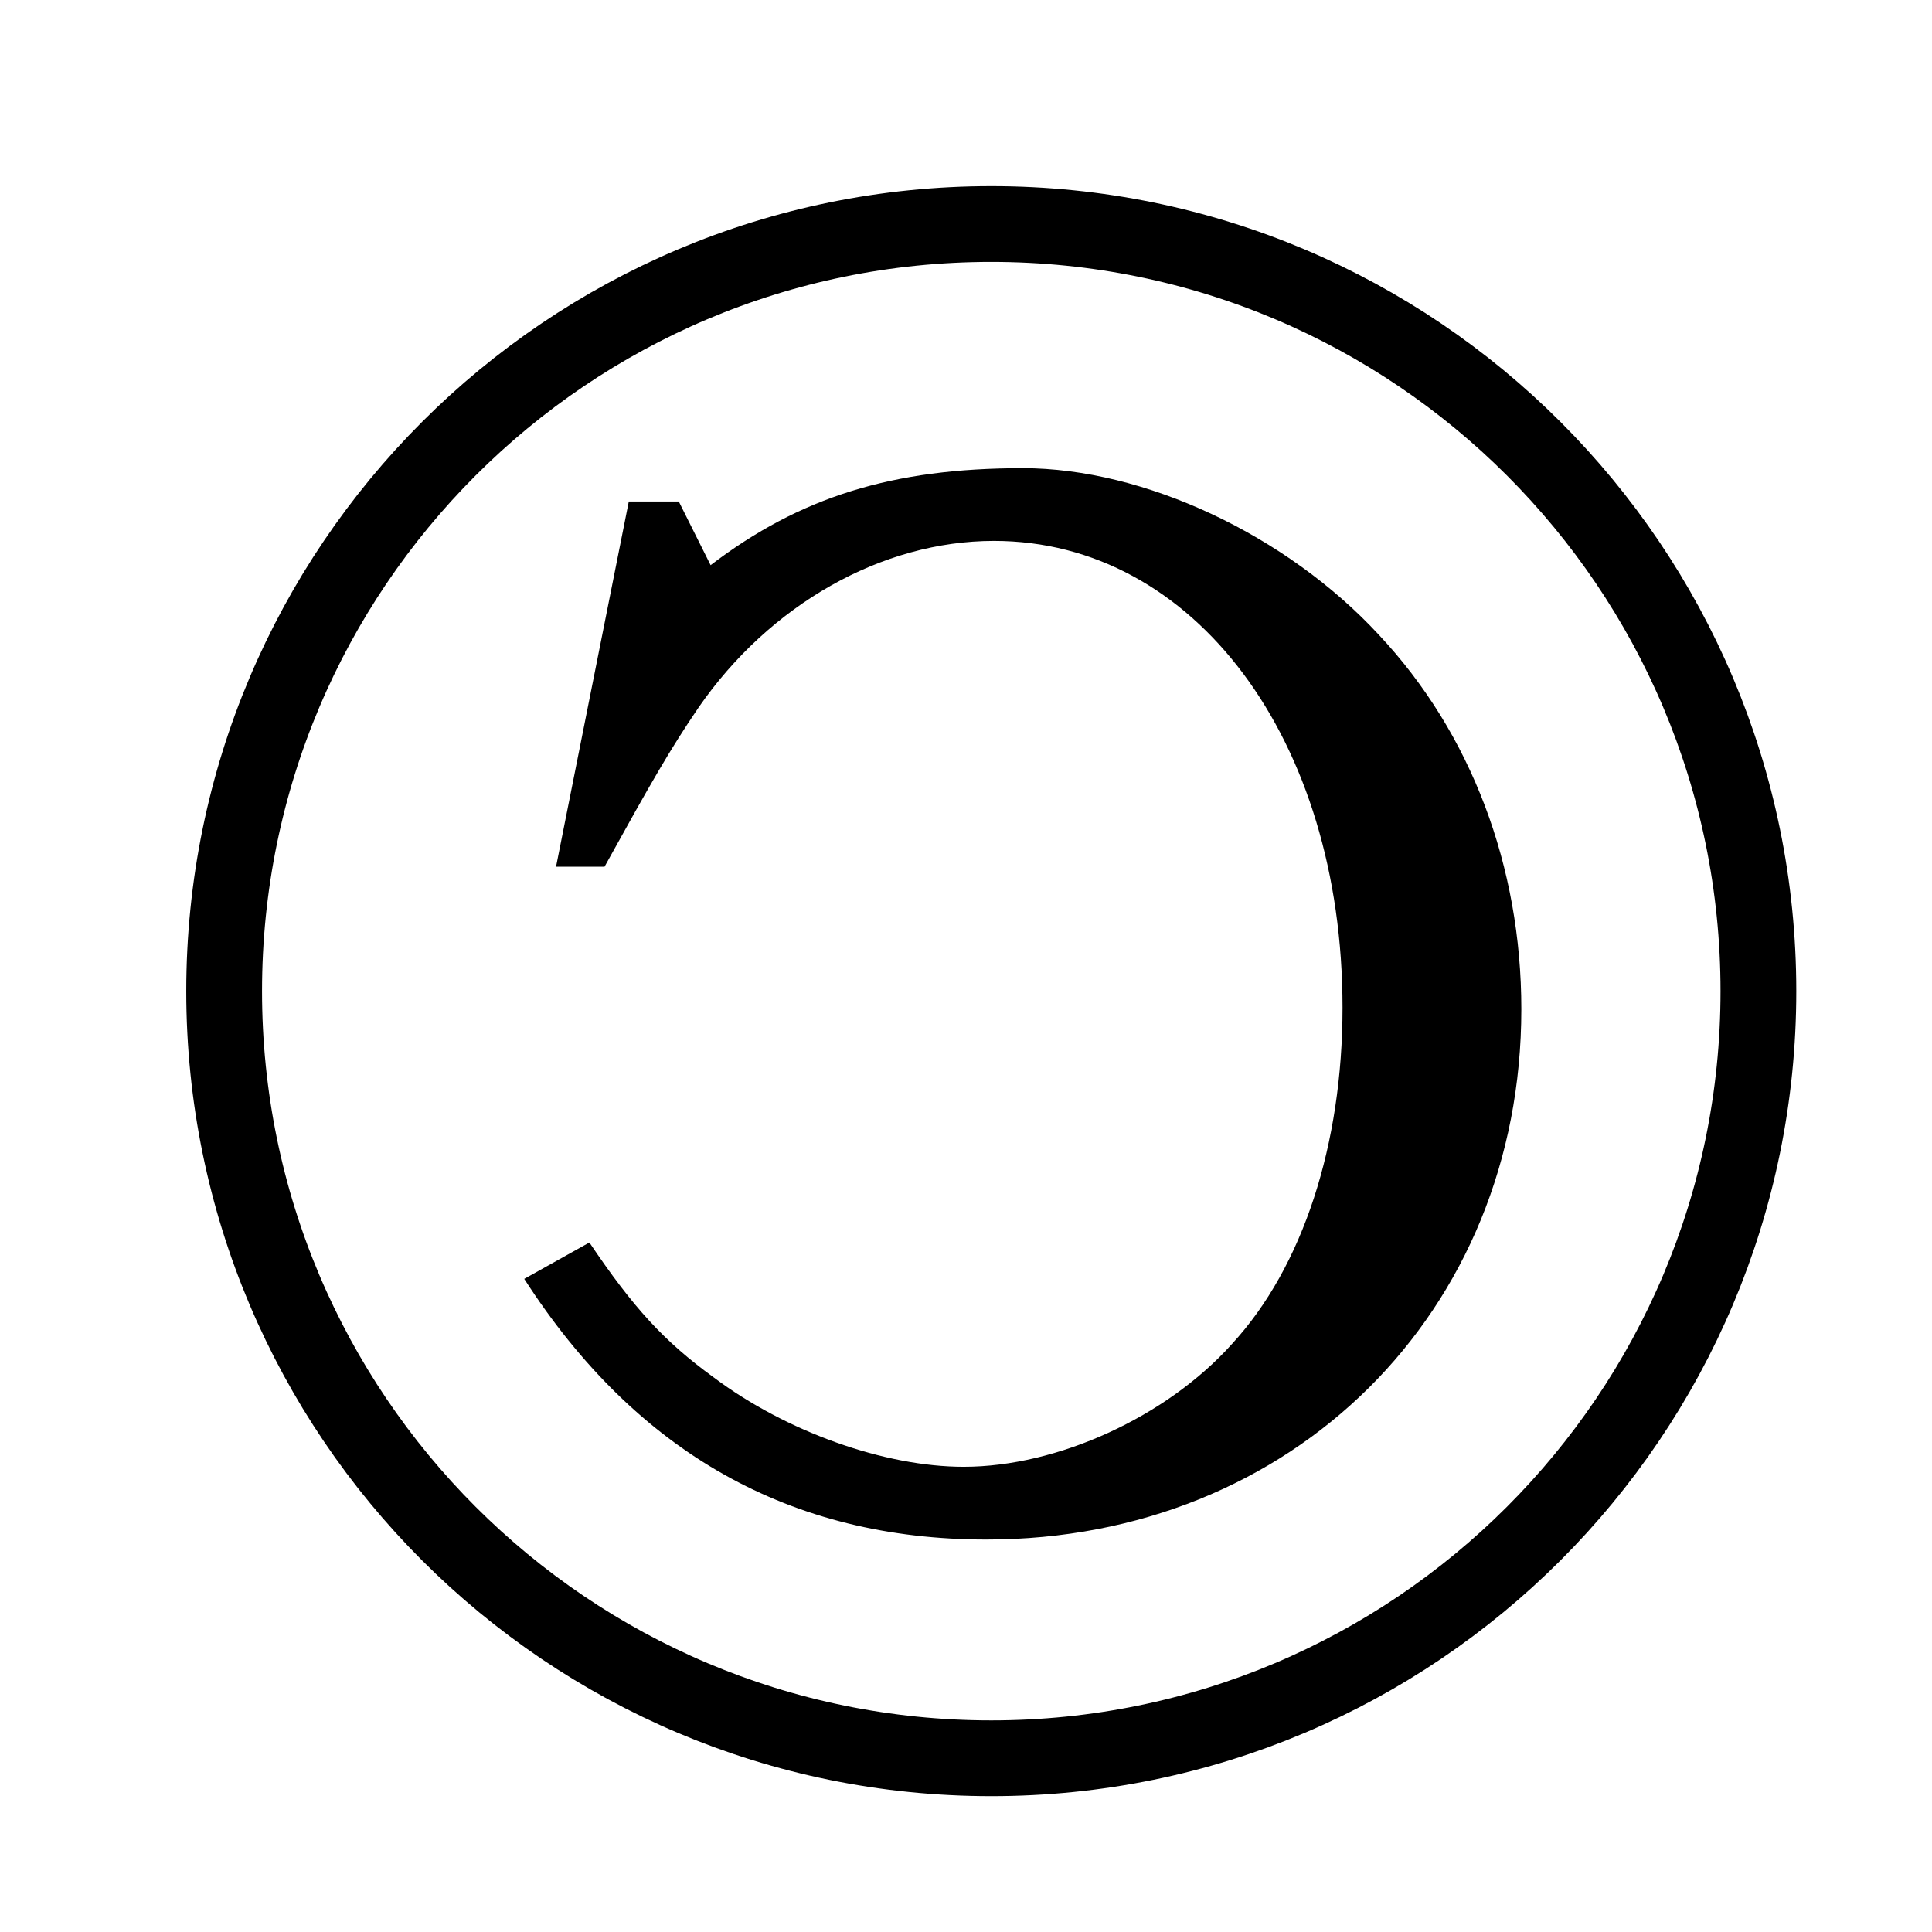
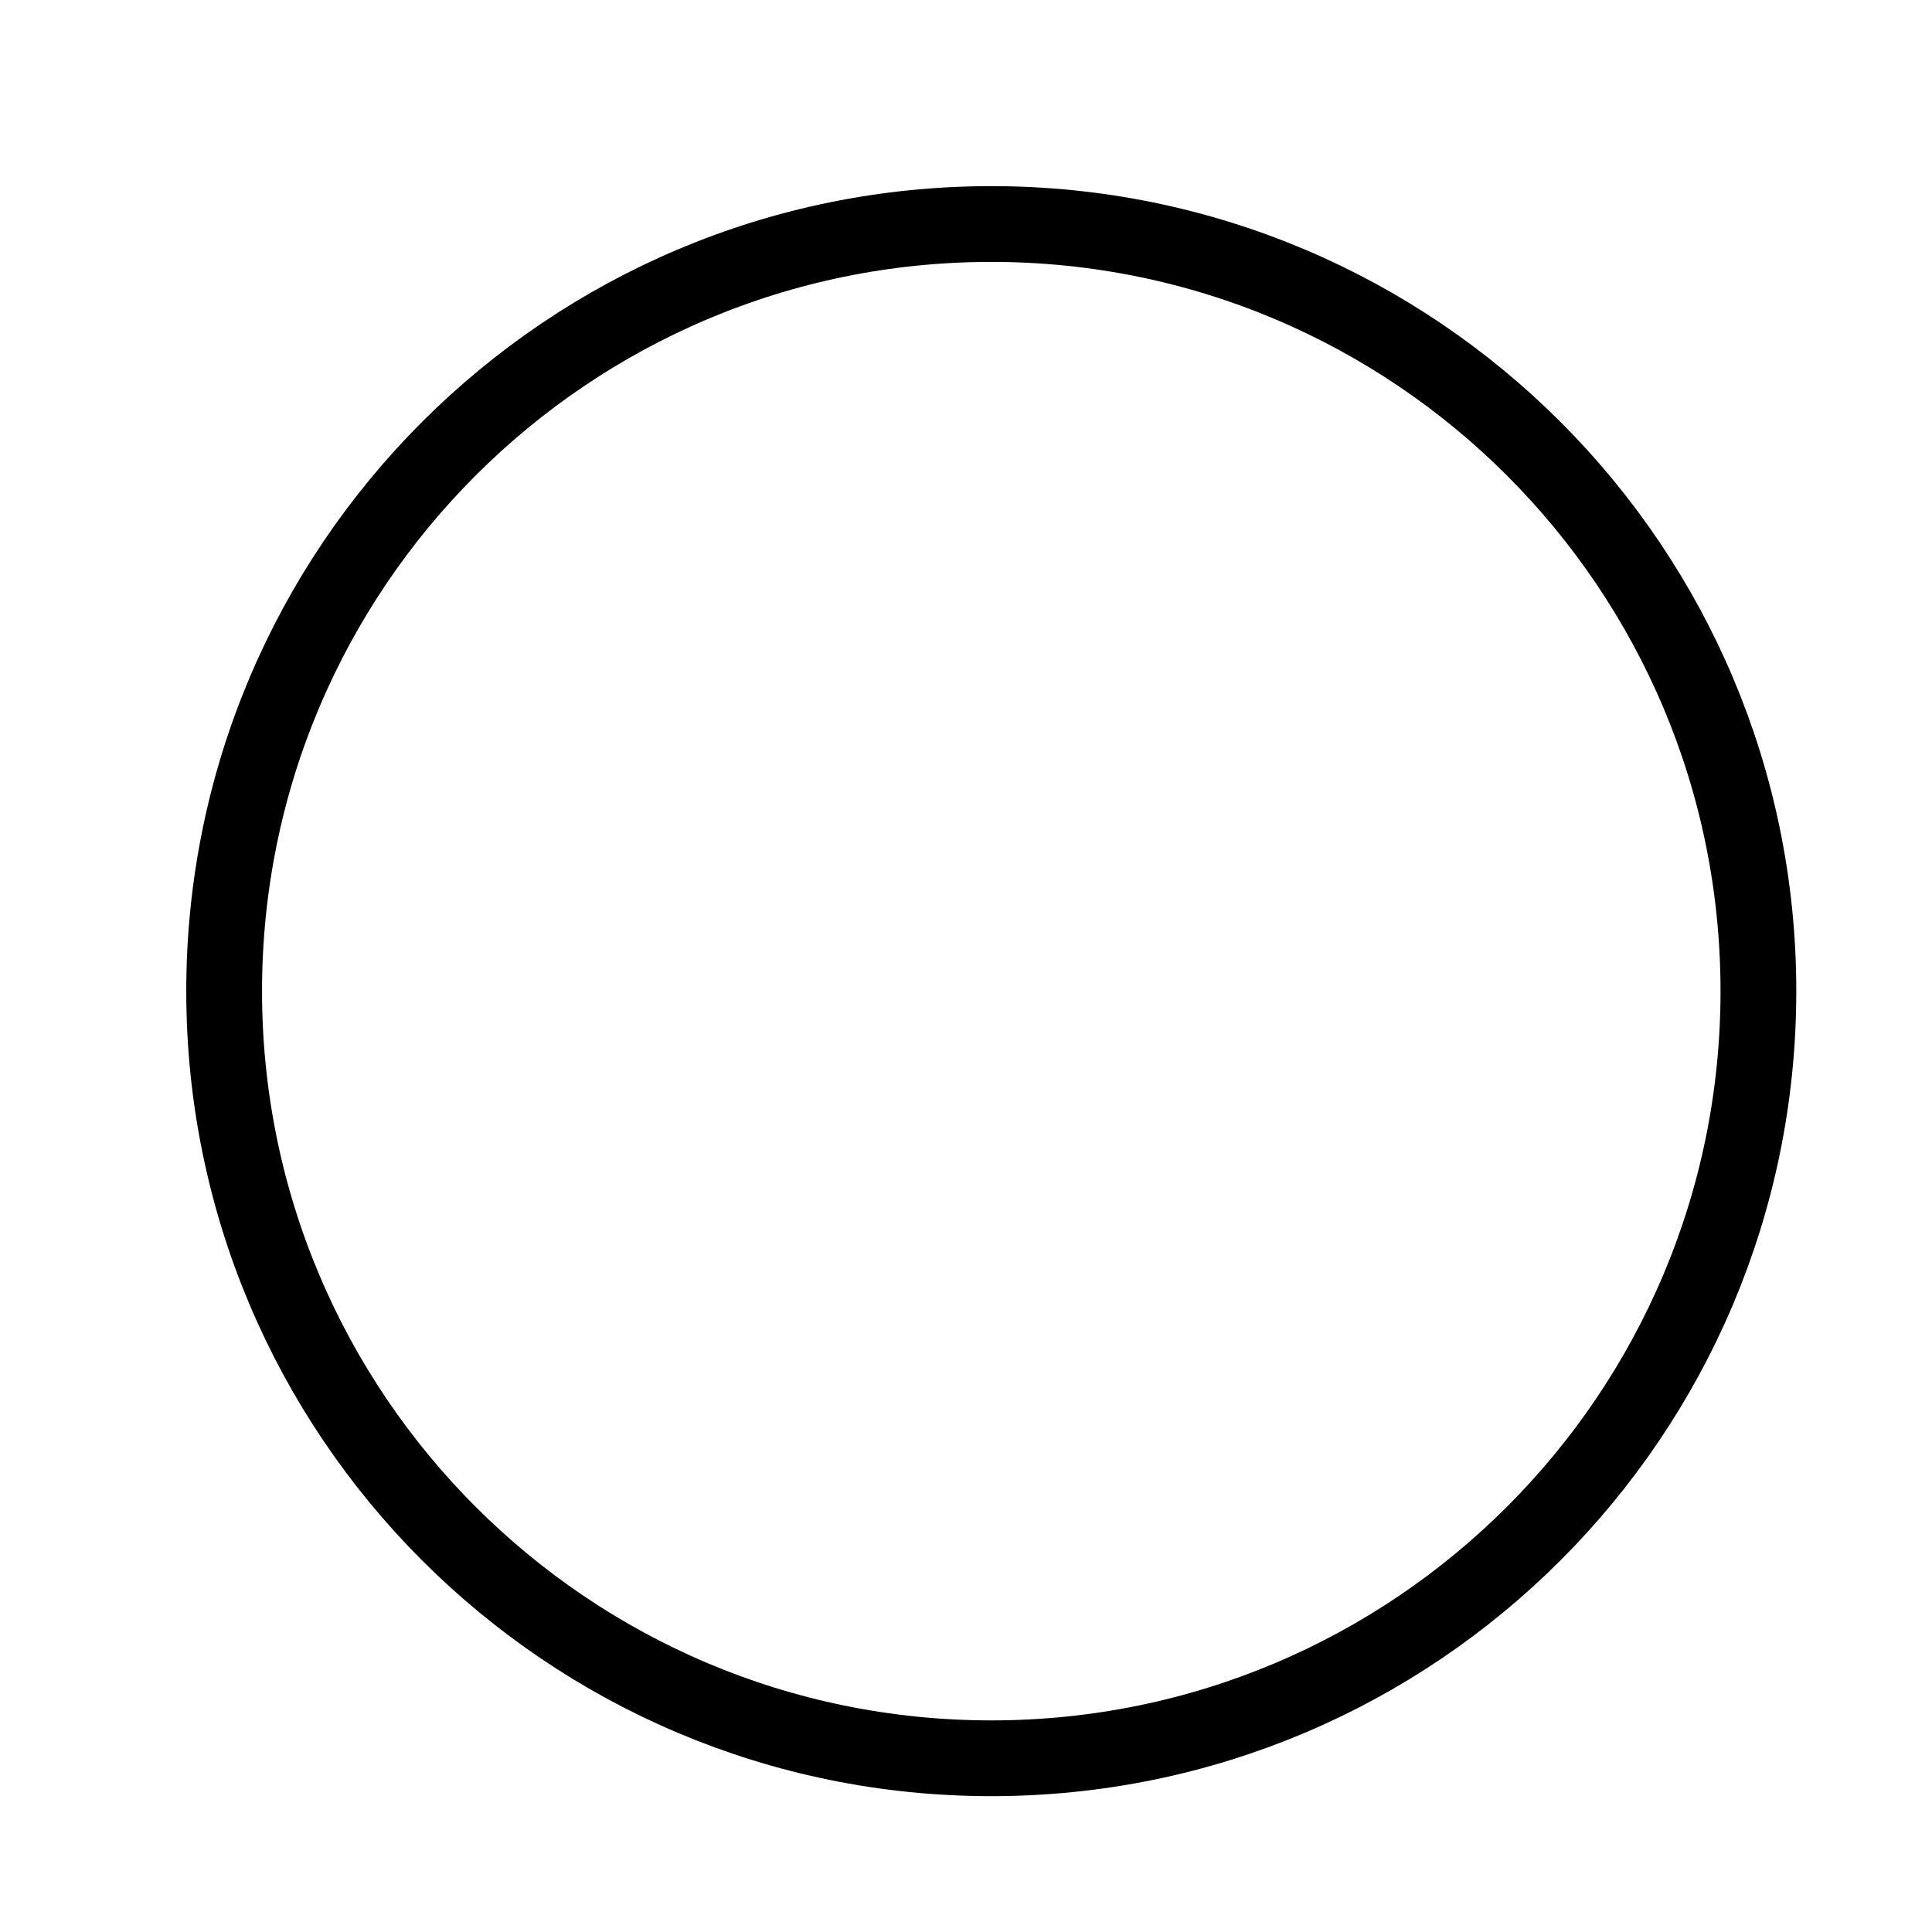
<svg xmlns="http://www.w3.org/2000/svg" xmlns:ns1="http://www.inkscape.org/namespaces/inkscape" xmlns:ns2="http://sodipodi.sourceforge.net/DTD/sodipodi-0.dtd" width="305.988" height="305.988" id="svg7024" version="1.1" ns1:version="0.48.5 r10040" ns2:docname="New document 12">
  <defs id="defs7026">
    <filter ns1:menu-tooltip="Bright metallic effect for any color" ns1:menu="Bevels" ns1:label="Drop Shadow" color-interpolation-filters="sRGB" id="filter7577">
      <feGaussianBlur result="result6" stdDeviation="8" in="SourceGraphic" id="feGaussianBlur7579" />
      <feComposite in2="SourceGraphic" in="result6" operator="xor" result="result10" id="feComposite7581" />
      <feGaussianBlur result="result2" stdDeviation="8" id="feGaussianBlur7583" />
      <feComposite in2="SourceGraphic" operator="atop" in="result10" result="result91" id="feComposite7585" />
      <feComposite result="result4" in="result2" operator="xor" in2="result91" id="feComposite7587" />
      <feGaussianBlur in="result4" result="result3" stdDeviation="4" id="feGaussianBlur7589" />
      <feSpecularLighting result="result5" specularExponent="5" specularConstant="1.1" surfaceScale="18" id="feSpecularLighting7591">
        <feDistantLight azimuth="235" elevation="55" id="feDistantLight7593" />
      </feSpecularLighting>
      <feComposite in="result3" k3="1.1" k2="0.5" operator="arithmetic" result="result7" in2="result5" k1="0.5" id="feComposite7595" k4="0" />
      <feComposite in="result7" operator="atop" in2="SourceGraphic" result="fbSourceGraphic" id="feComposite7597" />
      <feColorMatrix result="fbSourceGraphicAlpha" in="fbSourceGraphic" values="0 0 0 -1 0 0 0 0 -1 0 0 0 0 -1 0 0 0 0 1 0" id="feColorMatrix7611" />
      <feFlood id="feFlood7613" flood-opacity="0.7" flood-color="rgb(0,0,0)" result="flood" in="fbSourceGraphic" />
      <feComposite id="feComposite7615" in2="fbSourceGraphic" in="flood" operator="in" result="composite1" />
      <feGaussianBlur id="feGaussianBlur7617" stdDeviation="3" result="blur" />
      <feOffset id="feOffset7619" dx="4" dy="4" result="offset" />
      <feComposite id="feComposite7621" in2="offset" in="fbSourceGraphic" operator="over" result="composite2" />
    </filter>
  </defs>
  <ns2:namedview id="base" pagecolor="#ffffff" bordercolor="#666666" borderopacity="1.0" ns1:pageopacity="0.0" ns1:pageshadow="2" ns1:zoom="1.28" ns1:cx="152.98743" ns1:cy="201.33373" ns1:document-units="px" ns1:current-layer="layer1" showgrid="false" fit-margin-top="0" fit-margin-left="0" fit-margin-right="0" fit-margin-bottom="0" ns1:window-width="1600" ns1:window-height="1116" ns1:window-x="-4" ns1:window-y="-3" ns1:window-maximized="1" />
  <g ns1:label="Layer 1" ns1:groupmode="layer" id="layer1" transform="translate(-219.06,-373.198)">
    <g id="g7568" style="filter:url(#filter7577)">
      <path transform="matrix(-0.963,0,0,0.963,836.155,7.349)" style="color:black;fill:none;stroke:black;stroke-width:12.461;stroke-linecap:round;stroke-linejoin:miter;stroke-miterlimit:4;stroke-opacity:1;stroke-dashoffset:0;marker:none;visibility:visible;display:inline;overflow:visible;enable-background:accumulate" d="m 608.094,538.76 c 0,69.679 -56.486,126.165 -126.165,126.165 c -69.679,0 -126.165,-56.486 -126.165,-126.165 c 0,-69.679 56.486,-126.165 126.165,-126.165 c 69.679,0 126.165,56.486 126.165,126.165 z" id="path5312" ns1:connector-curvature="0" />
      <g transform="scale(-1,1)" style="font-size:240px;font-style:normal;font-variant:normal;font-weight:normal;font-stretch:normal;text-align:center;line-height:125%;letter-spacing:0px;word-spacing:0px;writing-mode:lr-tb;text-anchor:middle;fill:black;fill-opacity:1;stroke:none;font-family:URW Bookman L;-inkscape-font-specification:URW Bookman L" id="text5314">
-         <path d="m -314.647,448.626 l -7.92,0 l -5.04,10.08 c -14.16,-10.8 -28.8,-15.36 -49.44,-15.36 c -19.2,0 -41.76,10.56 -56.4,26.4 c -14.64,15.6 -22.56,36.72 -22.56,59.28 c 0,48 36.24,84 84.72,84 c 30.96,0 55.44,-13.68 73.2,-41.28 l -10.32,-5.76 c -6.96,10.32 -11.76,15.6 -19.68,21.36 c -11.52,8.64 -27.12,14.16 -39.6,14.16 c -14.88,0 -32.16,-7.92 -42.48,-19.44 c -11.28,-12.24 -17.52,-31.68 -17.52,-53.28 c 0,-42.48 23.52,-73.92 55.2,-73.92 c 17.76,0 35.52,10.08 46.8,26.4 c 4.56,6.72 7.44,11.76 14.88,25.2 l 7.68,0 l -11.52,-57.84" id="path7575" ns1:connector-curvature="0" />
-       </g>
+         </g>
    </g>
  </g>
</svg>